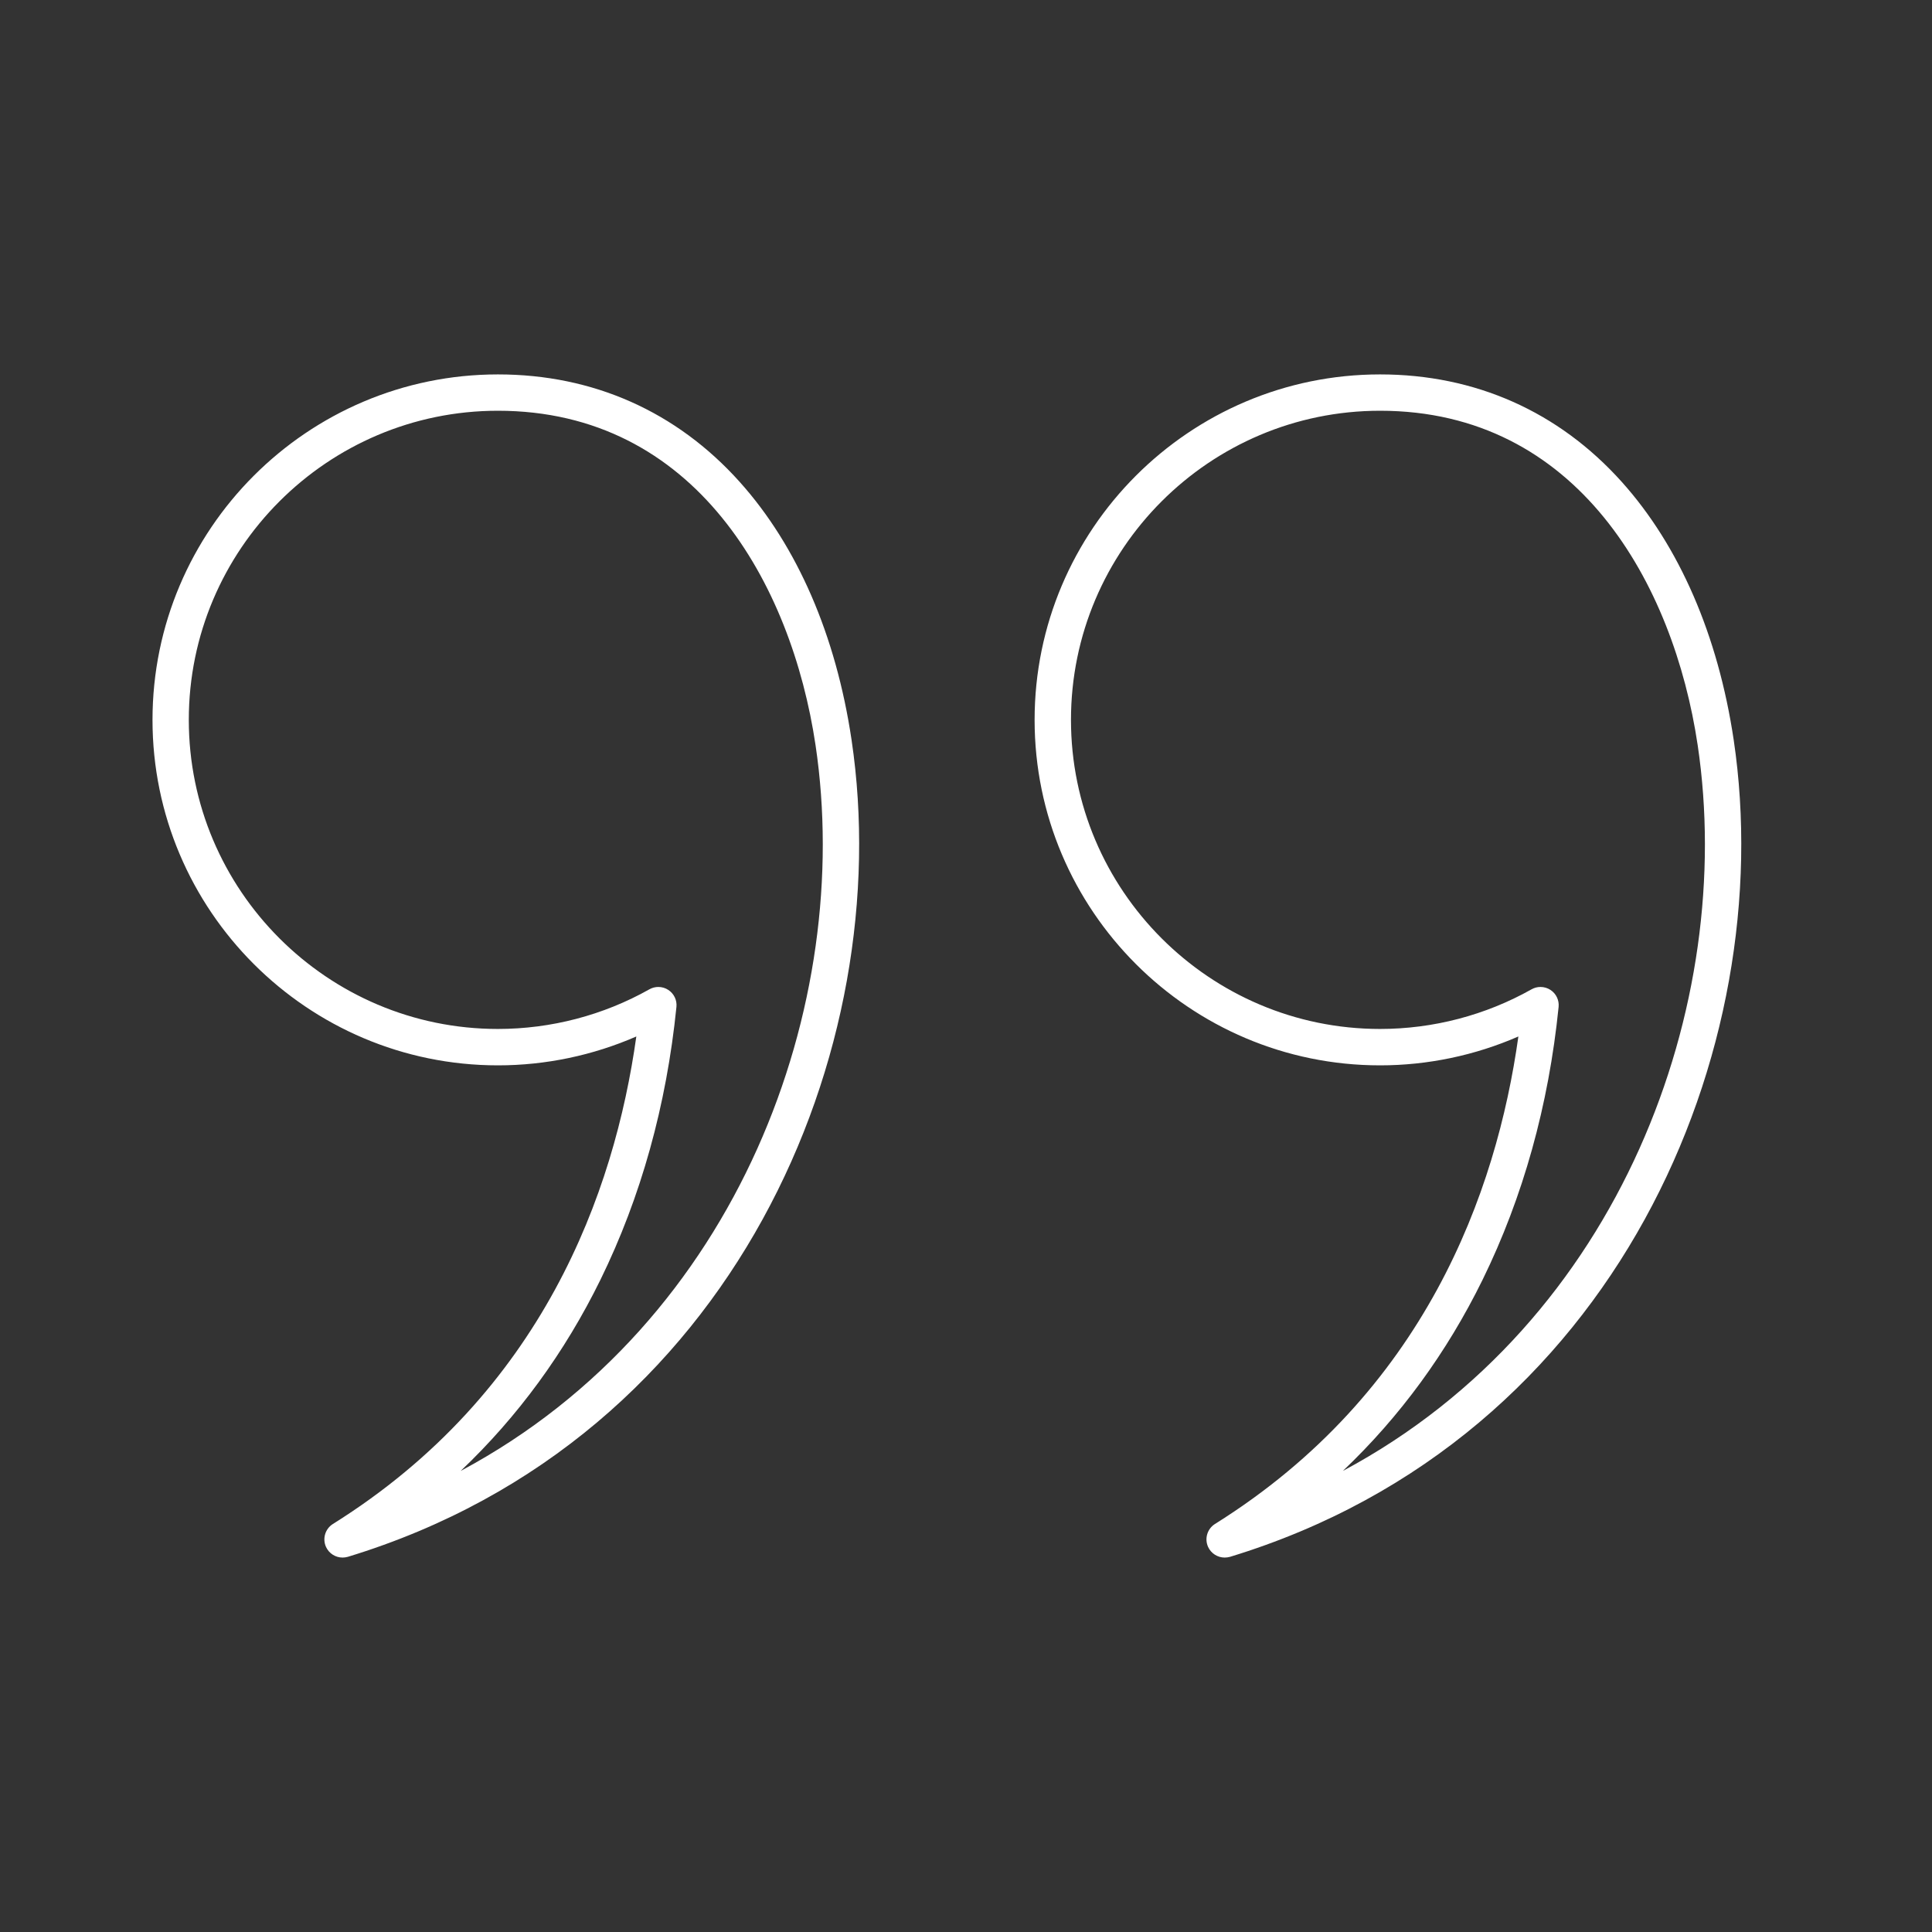
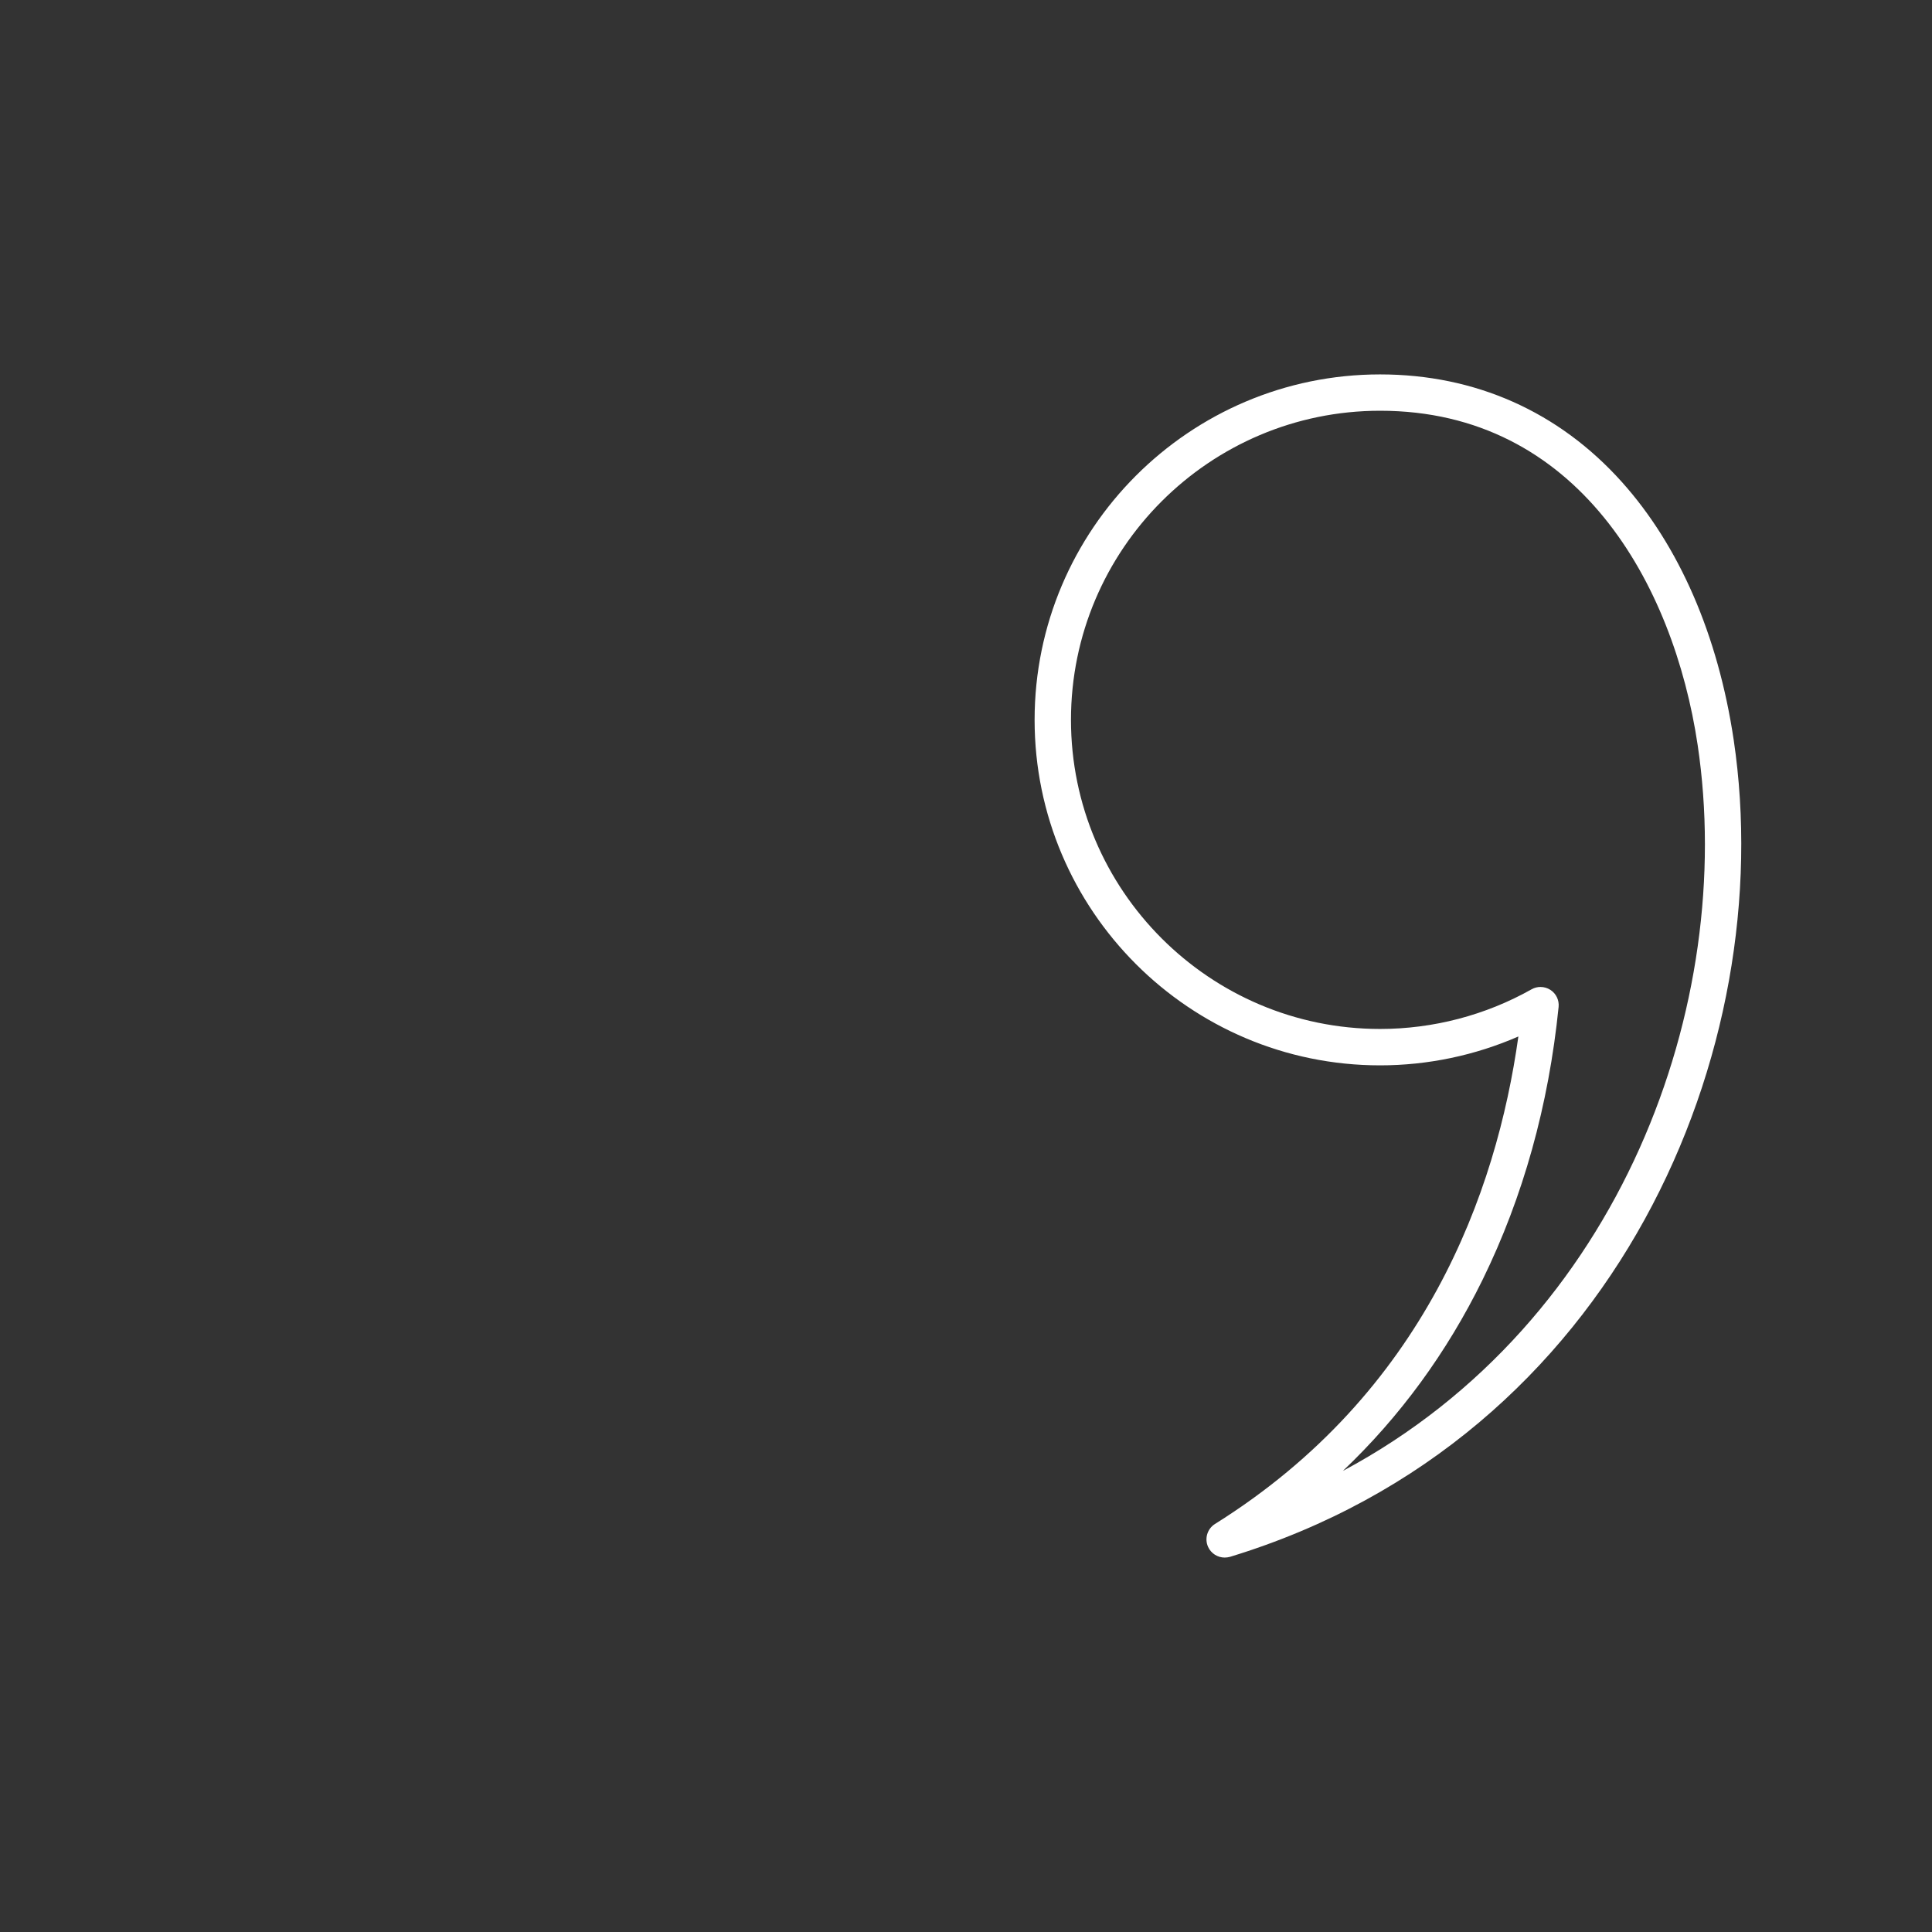
<svg xmlns="http://www.w3.org/2000/svg" width="1080" zoomAndPan="magnify" viewBox="0 0 810 810" height="1080" preserveAspectRatio="xMidYMid meet" version="1.0">
  <rect x="0" y="0" width="810" height="810" fill="#333333" stroke="none" />
  <defs>
    <clipPath id="13a26f9142">
      <path d="M 63.934 156.871 L 361 156.871 L 361 653.371 L 63.934 653.371 Z M 63.934 156.871 " clip-rule="nonzero" />
    </clipPath>
    <clipPath id="69b56974ab">
      <path d="M 433 156.871 L 731 156.871 L 731 653.371 L 433 653.371 Z M 433 156.871 " clip-rule="nonzero" />
    </clipPath>
  </defs>
  <g clip-path="url(#13a26f9142)">
-     <path fill="#ffffff" d="M 276.02 413.789 C 277.469 413.789 278.934 414.199 280.188 415.027 C 282.57 416.586 283.898 419.332 283.598 422.168 C 279.43 463.434 268.715 501.902 251.758 536.508 C 236.766 567.062 217.152 593.895 193.148 616.691 C 310.324 554.051 358.016 420.402 341.922 312.422 C 331.824 244.648 291.527 172.207 208.742 172.207 C 137.301 172.207 79.156 230.348 79.156 301.809 C 79.156 373.254 137.297 431.395 208.742 431.395 C 231.012 431.395 252.965 425.645 272.258 414.773 C 273.438 414.105 274.734 413.789 276.02 413.789 Z M 143.625 653.016 C 140.695 653.016 137.949 651.324 136.68 648.562 C 135.109 645.074 136.332 640.969 139.578 638.93 C 227.449 583.957 257.613 499.984 266.781 434.551 C 248.57 442.492 228.777 446.656 208.773 446.656 C 128.906 446.656 63.938 381.676 63.938 301.824 C 63.938 221.953 128.906 156.973 208.773 156.973 C 248.633 156.973 283.66 172.539 310.082 201.996 C 334.254 228.93 350.484 266.344 357.02 310.203 C 376.242 439.168 308.754 603.059 145.848 652.699 C 145.105 652.91 144.352 653.016 143.625 653.016 Z M 143.625 653.016 " fill-opacity="1" fill-rule="evenodd" />
-   </g>
+     </g>
  <g clip-path="url(#69b56974ab)">
    <path fill="#ffffff" d="M 645.859 413.789 C 647.309 413.789 648.773 414.199 650.043 415.027 C 652.426 416.586 653.738 419.332 653.453 422.168 C 649.285 463.434 638.555 501.902 621.598 536.508 C 606.605 567.062 586.992 593.895 563.004 616.691 C 680.148 554.051 727.855 420.402 711.762 312.422 C 701.664 244.648 661.383 172.207 578.598 172.207 C 507.141 172.207 449.012 230.348 449.012 301.809 C 449.012 373.254 507.137 431.395 578.598 431.395 C 600.855 431.395 622.82 425.645 642.113 414.773 C 643.293 414.105 644.574 413.789 645.859 413.789 Z M 513.449 653.016 C 510.52 653.016 507.77 651.324 506.504 648.562 C 504.918 645.074 506.156 640.969 509.387 638.93 C 597.27 583.957 627.422 499.984 636.586 434.551 C 618.379 442.492 598.602 446.656 578.594 446.656 C 498.727 446.656 433.762 381.676 433.762 301.824 C 433.762 221.953 498.727 156.973 578.594 156.973 C 618.438 156.973 653.465 172.539 679.902 201.996 C 704.074 228.93 720.305 266.344 726.859 310.203 C 746.062 439.184 678.59 603.074 515.668 652.715 C 514.93 652.91 514.191 653.016 513.449 653.016 Z M 513.449 653.016 " fill-opacity="1" fill-rule="evenodd" />
  </g>
</svg>